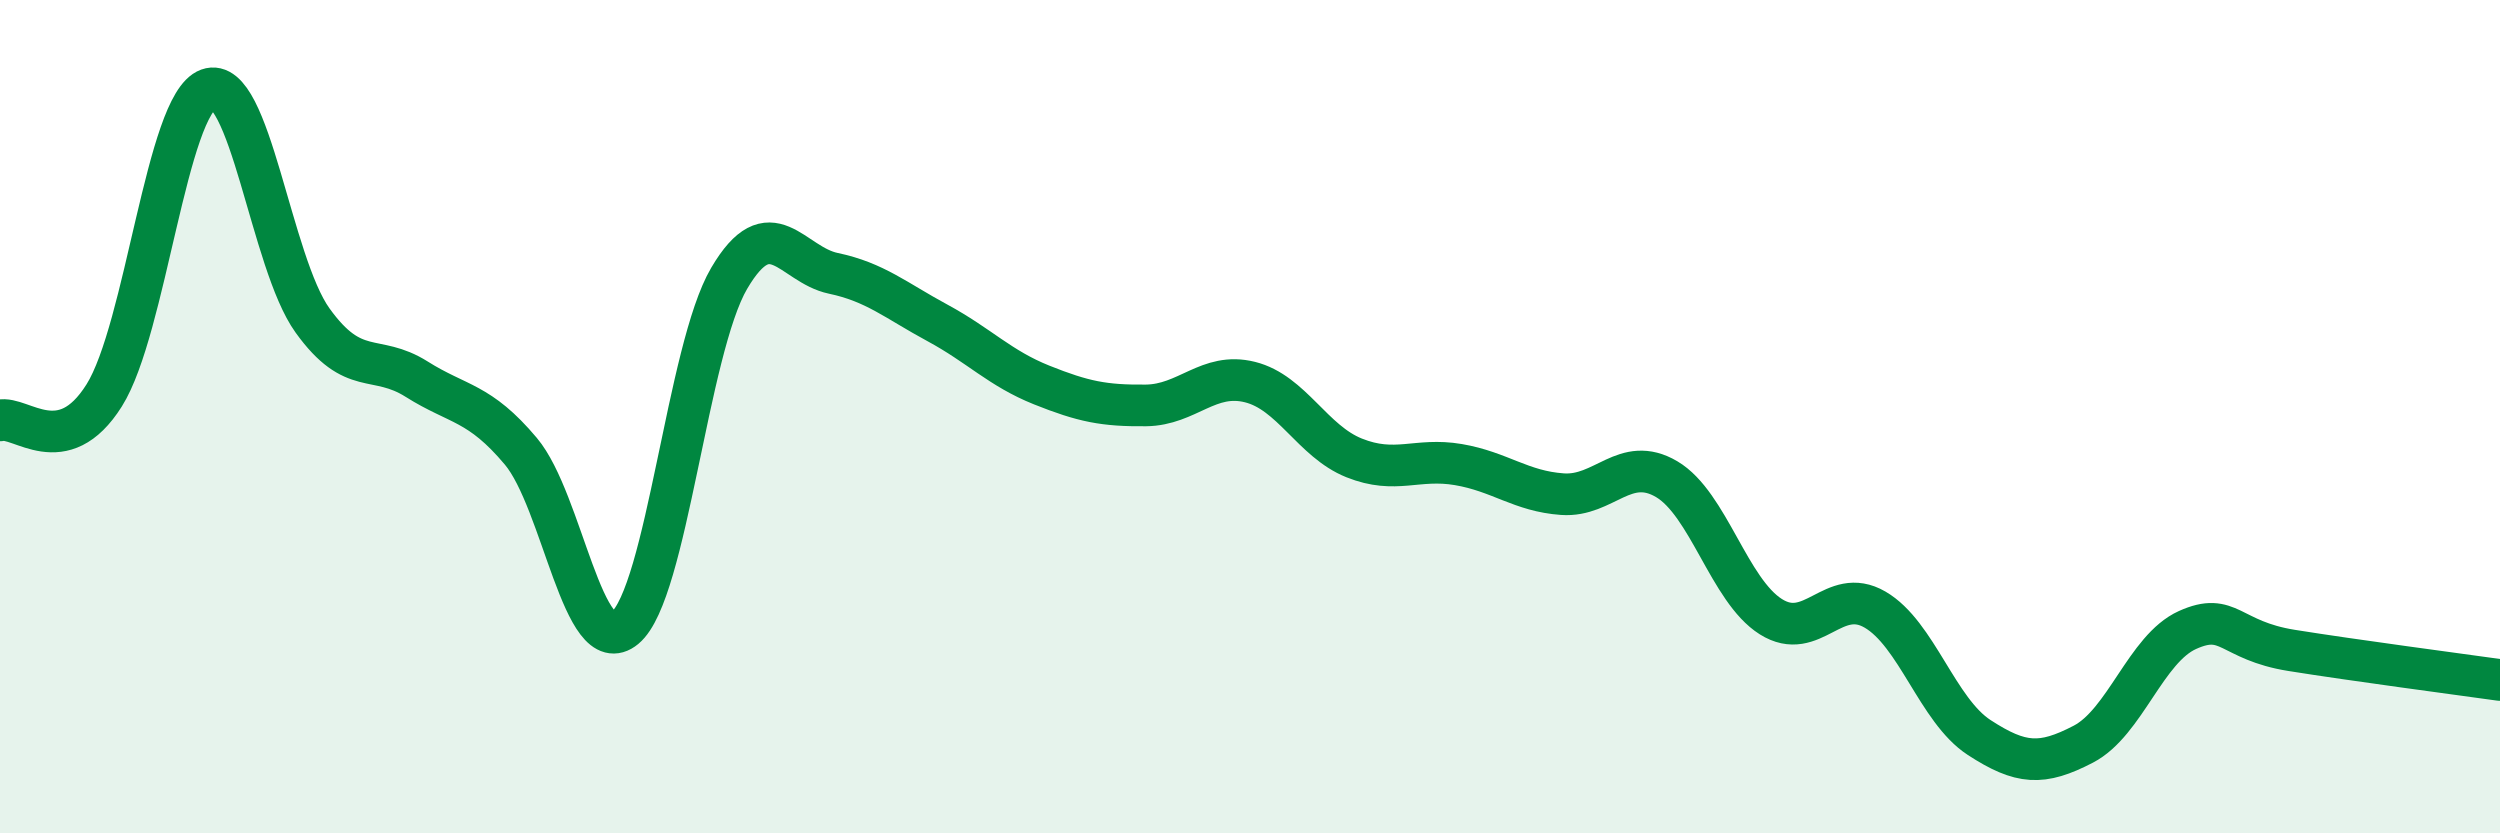
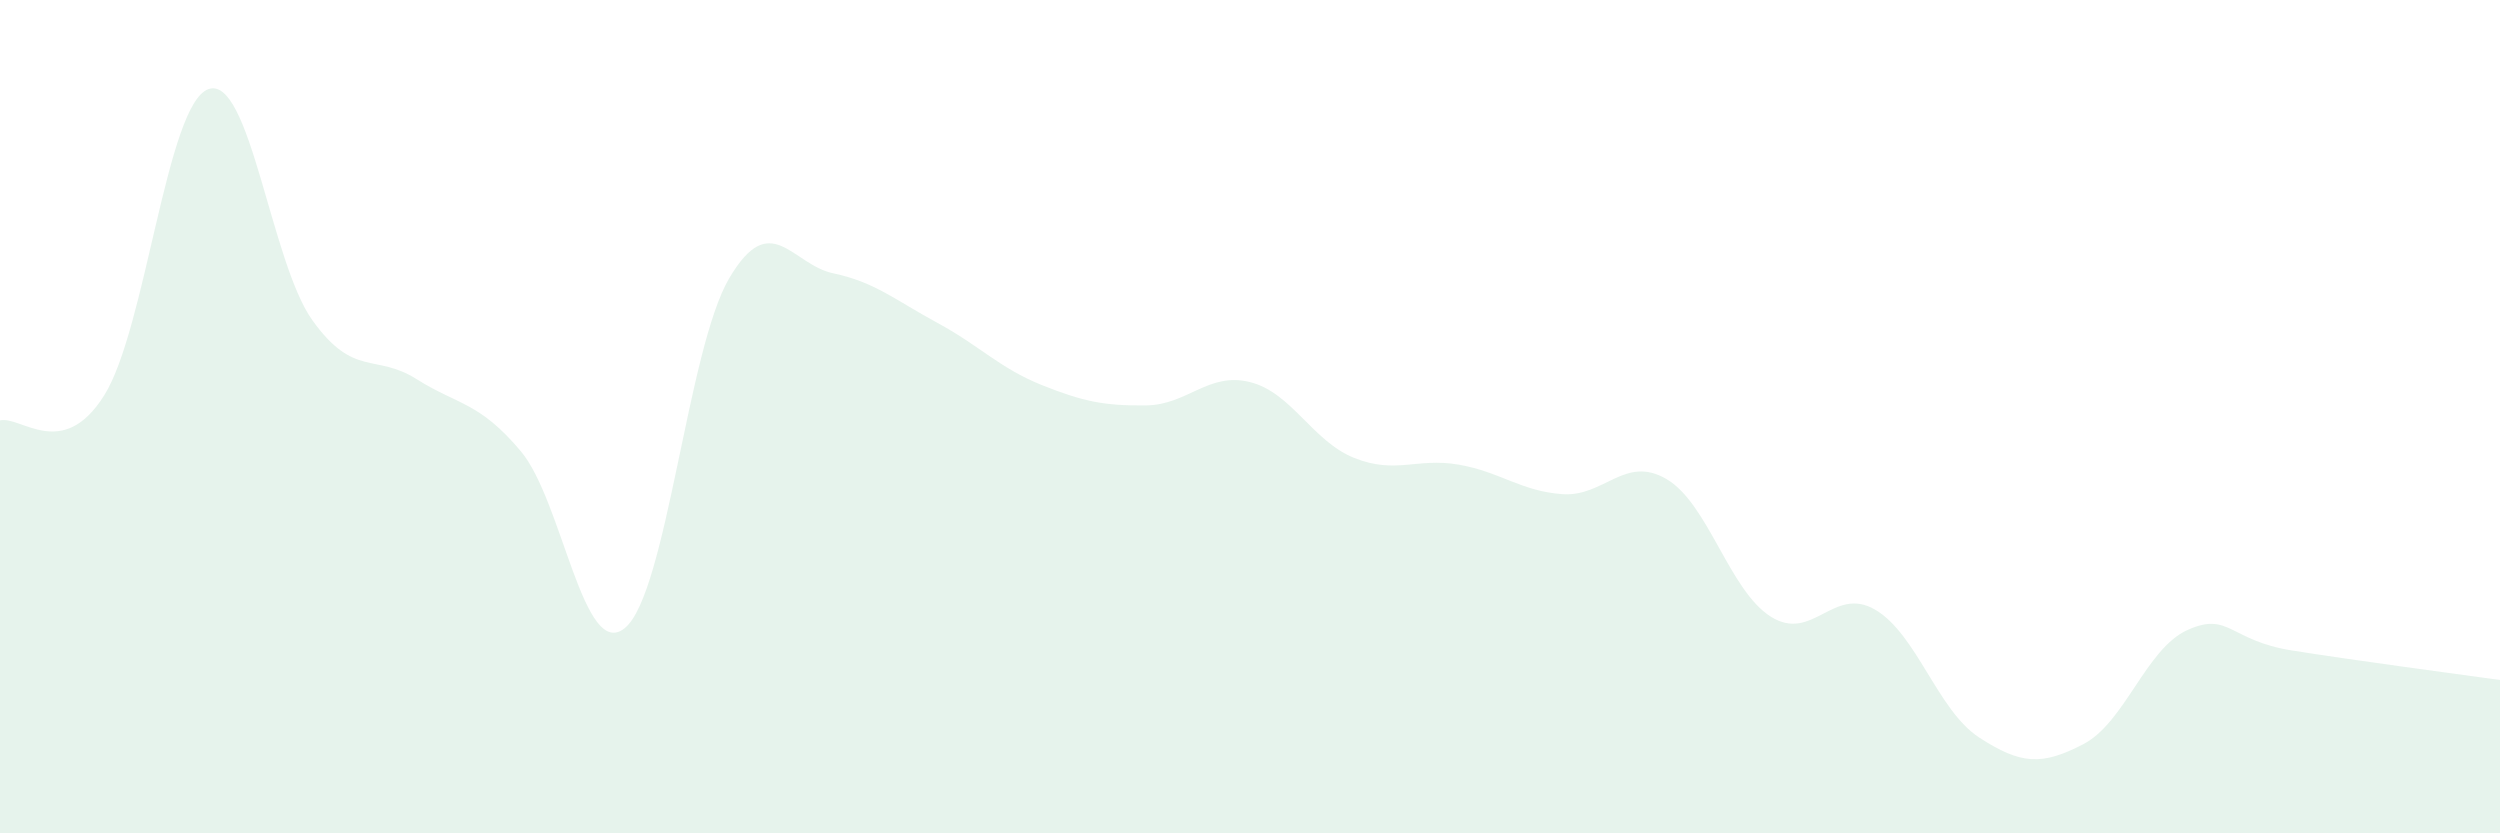
<svg xmlns="http://www.w3.org/2000/svg" width="60" height="20" viewBox="0 0 60 20">
  <path d="M 0,10.09 C 0.5,9.97 1.5,11.08 2.5,9.49 C 3.5,7.9 4,2.5 5,2.14 C 6,1.78 6.5,6.3 7.5,7.69 C 8.5,9.08 9,8.47 10,9.1 C 11,9.73 11.5,9.64 12.5,10.83 C 13.5,12.02 14,15.9 15,15.07 C 16,14.24 16.5,8.38 17.5,6.68 C 18.5,4.98 19,6.35 20,6.56 C 21,6.77 21.5,7.21 22.5,7.75 C 23.5,8.29 24,8.84 25,9.24 C 26,9.64 26.5,9.74 27.5,9.73 C 28.5,9.72 29,8.92 30,9.17 C 31,9.42 31.5,10.59 32.5,10.99 C 33.5,11.39 34,10.98 35,11.15 C 36,11.32 36.5,11.79 37.5,11.86 C 38.5,11.93 39,10.91 40,11.5 C 41,12.09 41.5,14.17 42.5,14.8 C 43.5,15.43 44,14.05 45,14.63 C 46,15.21 46.5,17.05 47.5,17.7 C 48.5,18.35 49,18.38 50,17.86 C 51,17.34 51.5,15.57 52.5,15.12 C 53.5,14.67 53.5,15.37 55,15.61 C 56.5,15.85 59,16.18 60,16.32L60 20L0 20Z" fill="#008740" opacity="0.1" stroke-linecap="round" stroke-linejoin="round" />
-   <path d="M 0,10.09 C 0.5,9.97 1.5,11.08 2.5,9.49 C 3.5,7.9 4,2.5 5,2.14 C 6,1.78 6.5,6.3 7.5,7.69 C 8.5,9.08 9,8.47 10,9.1 C 11,9.73 11.5,9.64 12.5,10.83 C 13.5,12.02 14,15.9 15,15.07 C 16,14.24 16.5,8.38 17.5,6.68 C 18.5,4.98 19,6.35 20,6.56 C 21,6.77 21.5,7.21 22.5,7.75 C 23.5,8.29 24,8.84 25,9.24 C 26,9.64 26.5,9.74 27.5,9.73 C 28.5,9.72 29,8.92 30,9.17 C 31,9.42 31.5,10.59 32.5,10.99 C 33.5,11.39 34,10.98 35,11.15 C 36,11.32 36.5,11.79 37.5,11.86 C 38.5,11.93 39,10.91 40,11.5 C 41,12.09 41.5,14.17 42.5,14.8 C 43.5,15.43 44,14.05 45,14.63 C 46,15.21 46.5,17.05 47.5,17.7 C 48.5,18.35 49,18.38 50,17.86 C 51,17.34 51.5,15.57 52.5,15.12 C 53.5,14.67 53.5,15.37 55,15.61 C 56.5,15.85 59,16.18 60,16.32" stroke="#008740" stroke-width="1" fill="none" stroke-linecap="round" stroke-linejoin="round" />
</svg>